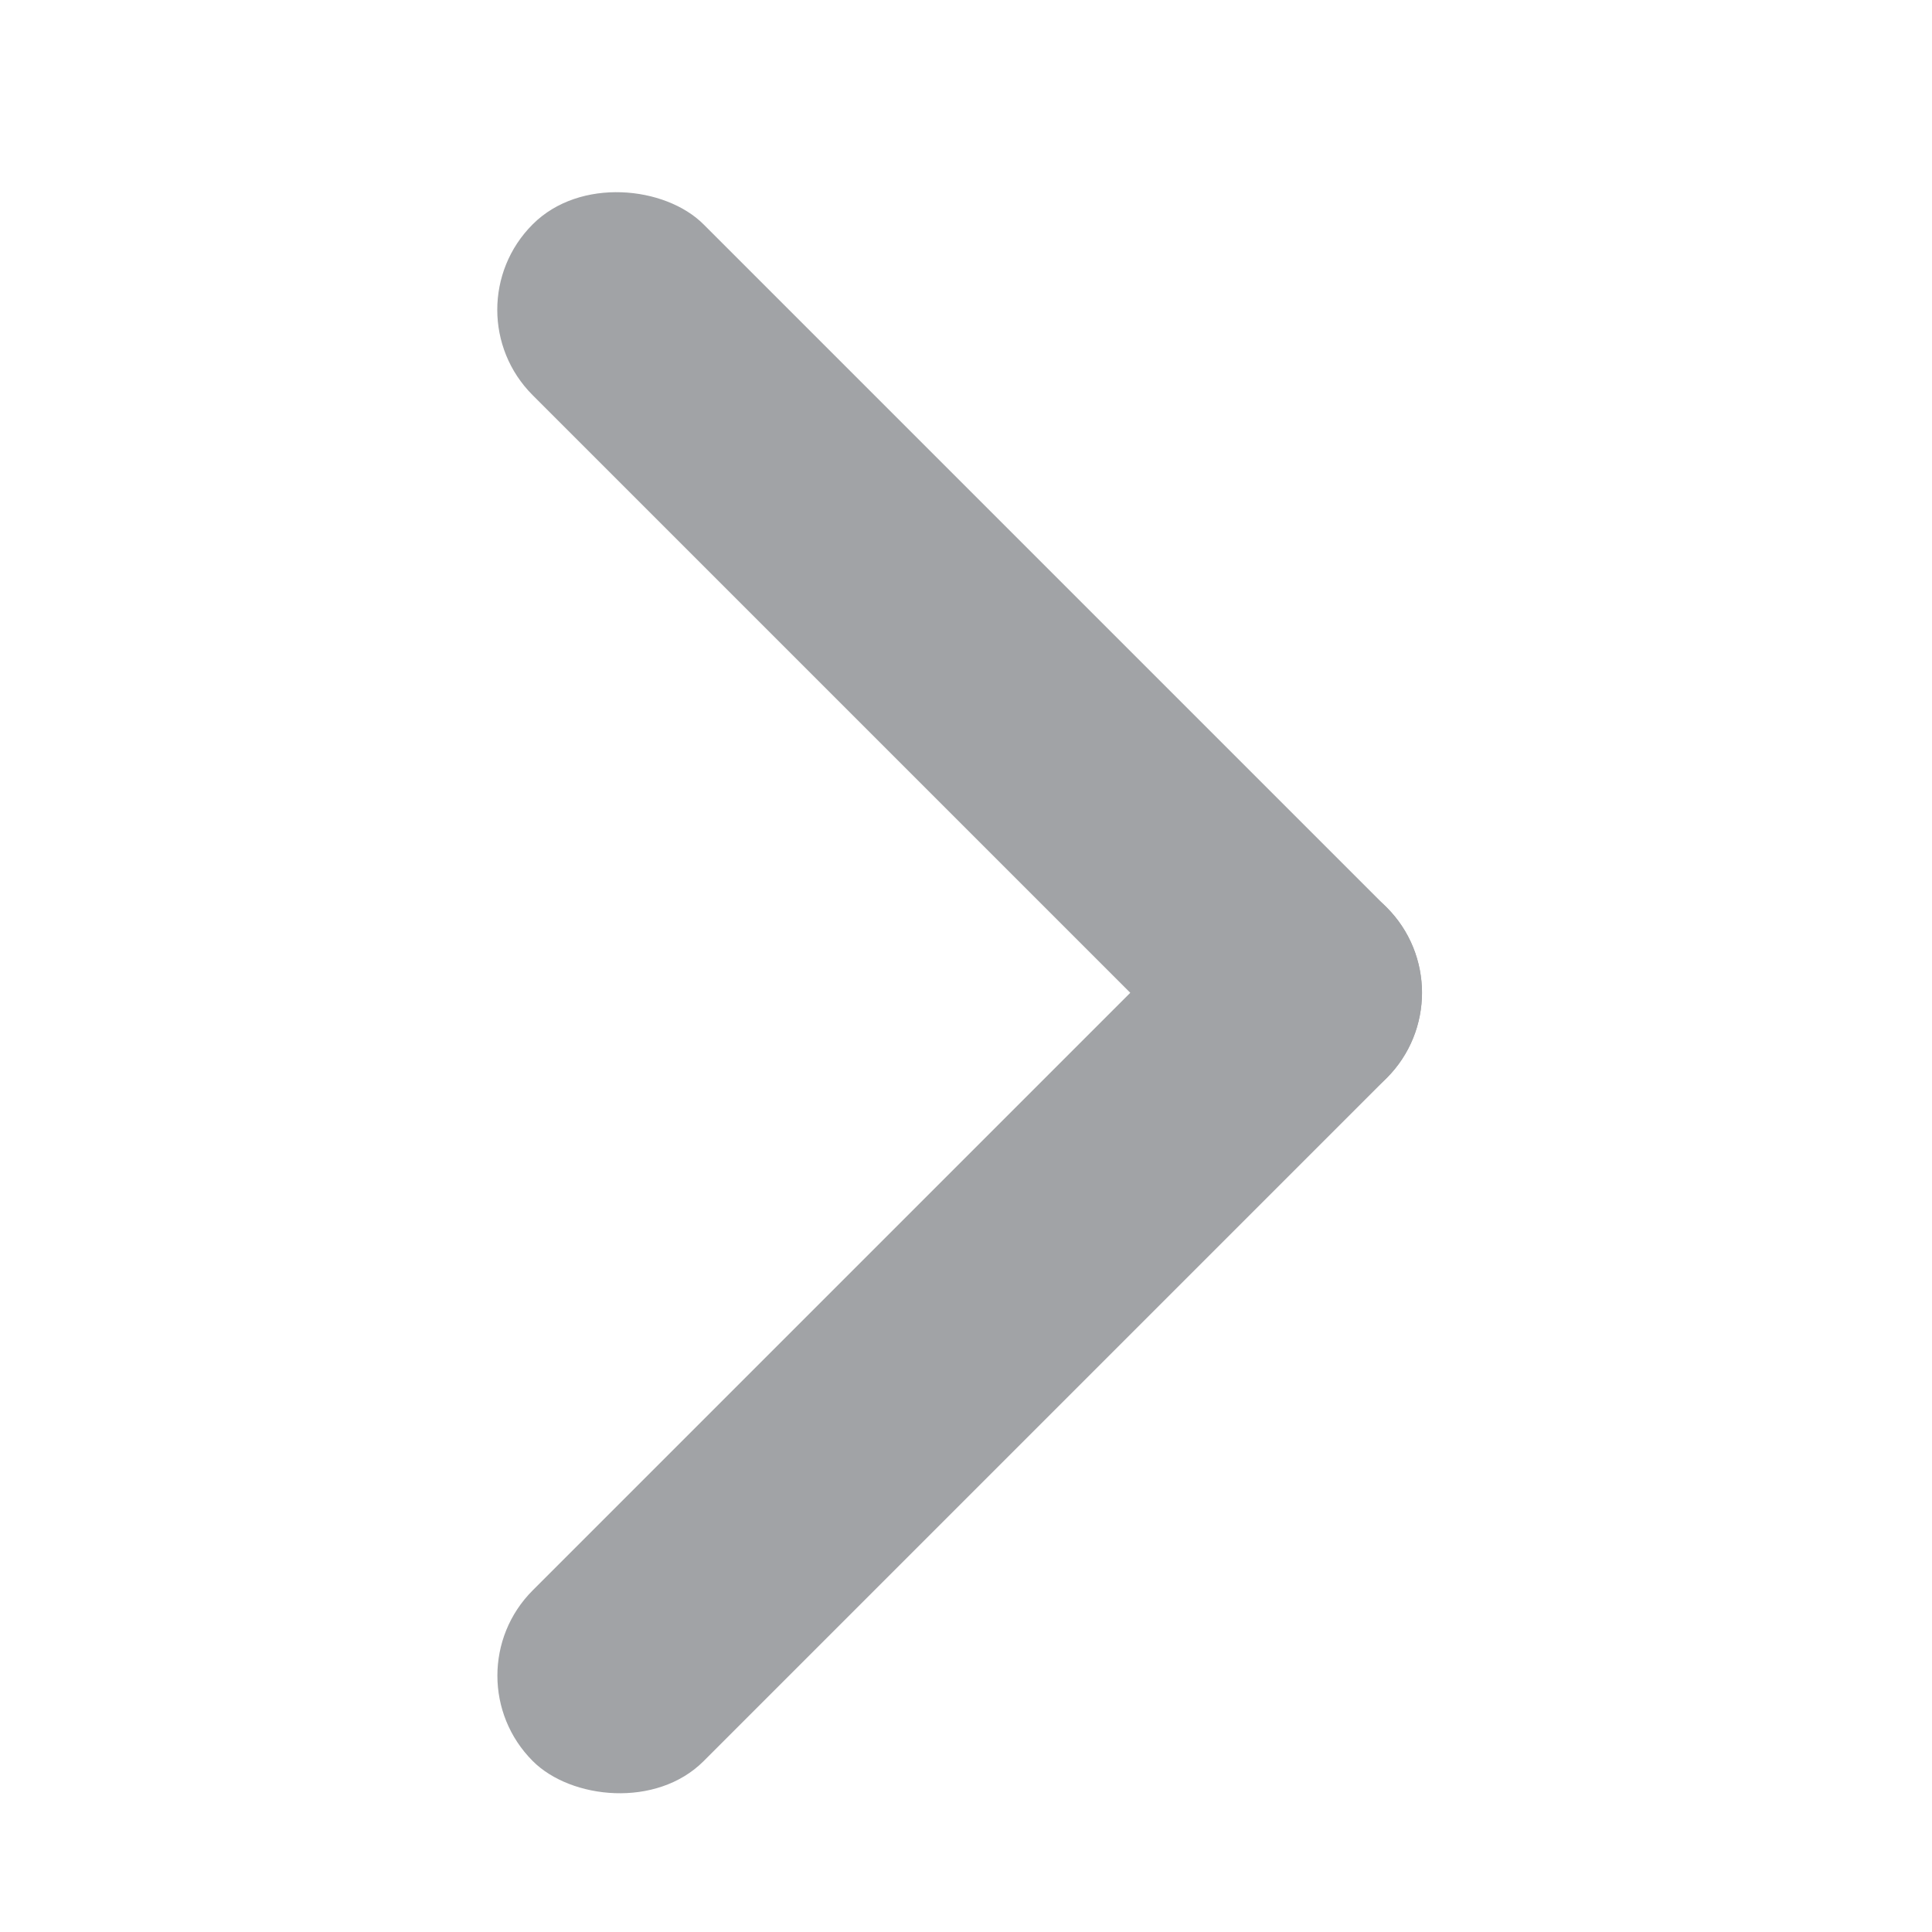
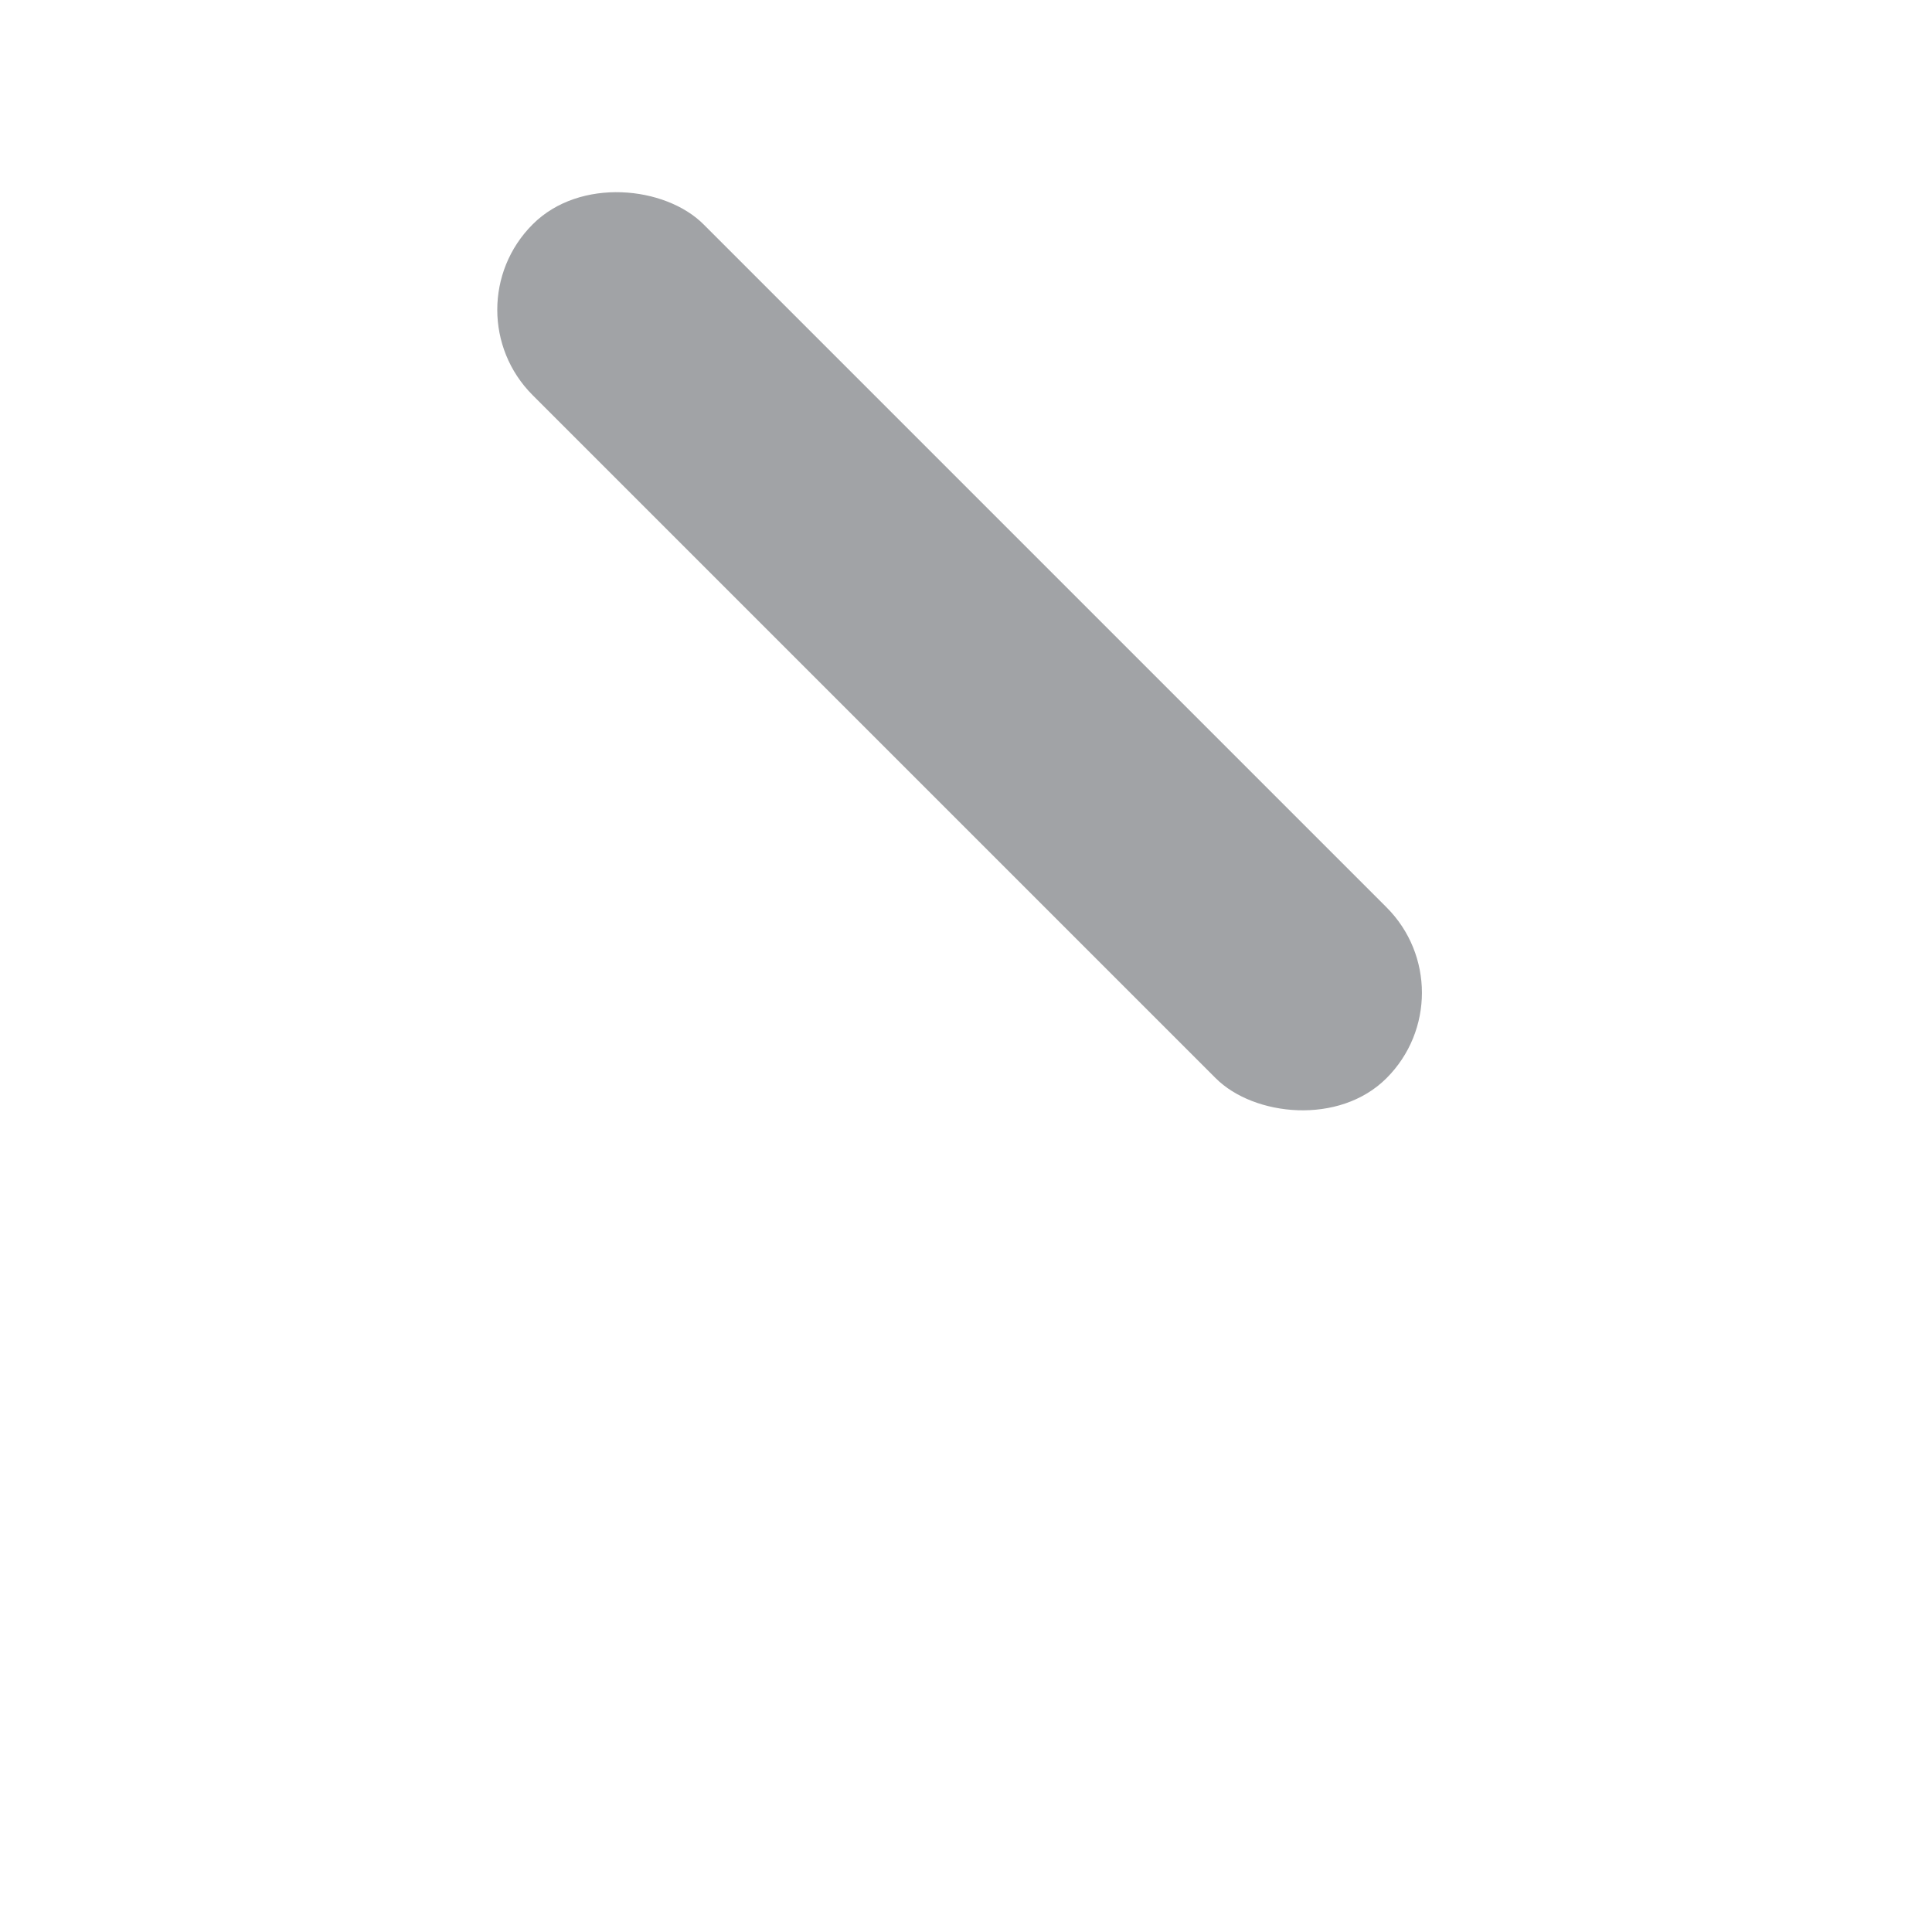
<svg xmlns="http://www.w3.org/2000/svg" width="16" height="16" viewBox="0 0 16 16">
  <defs>
    <clipPath id="bmvk5i5jza">
-       <path data-name="長方形 747" transform="translate(26 88)" style="fill:#999;opacity:0" d="M0 0h16v16H0z" />
+       <path data-name="長方形 747" transform="translate(26 88)" style="fill:#999;opacity:0" d="M0 0h16v16H0" />
    </clipPath>
  </defs>
  <g data-name="マスクグループ 1" transform="translate(-26 -88)" style="clip-path:url(#bmvk5i5jza)">
    <g data-name="グループ 3957" transform="rotate(90 -25.126 63.317)">
      <rect data-name="長方形 5100" width="2.001" height="10" rx="1" transform="rotate(45 3.888 9.39)" style="fill:#a1a3a6" />
-       <rect data-name="長方形 5101" width="10" height="2.001" rx="1" transform="rotate(45 3.889 9.389)" style="fill:#a1a3a6" />
    </g>
  </g>
</svg>